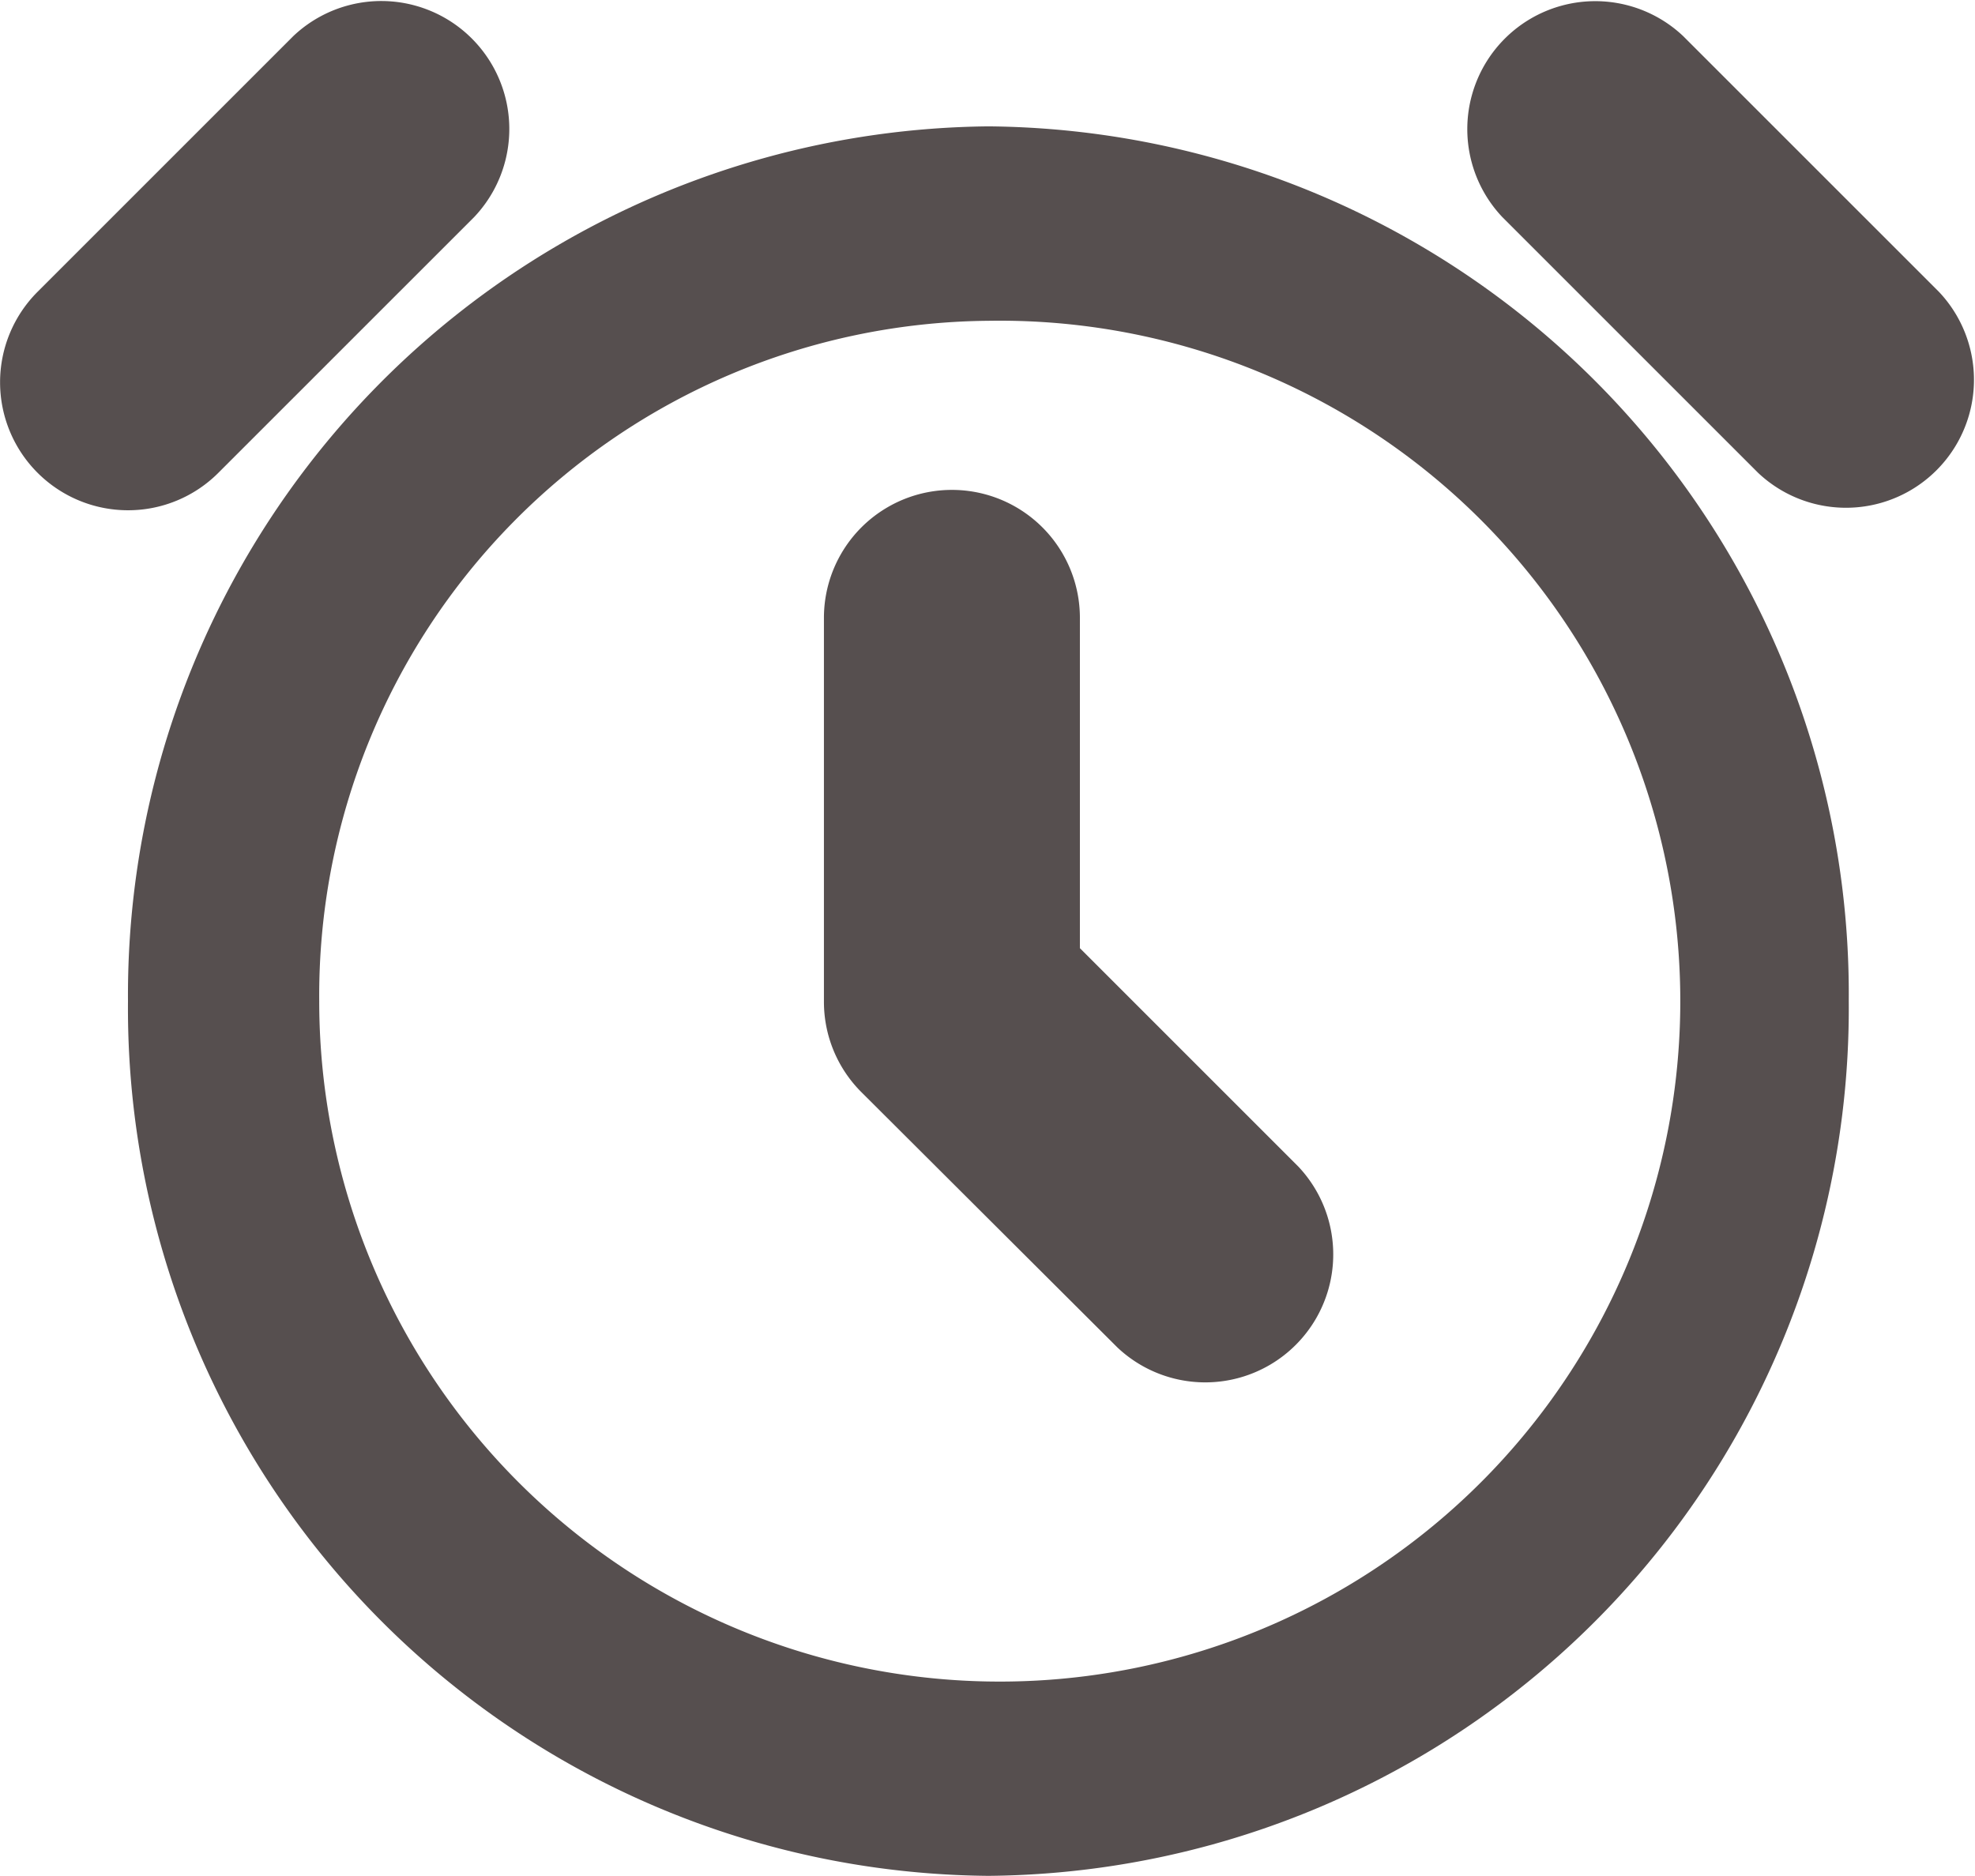
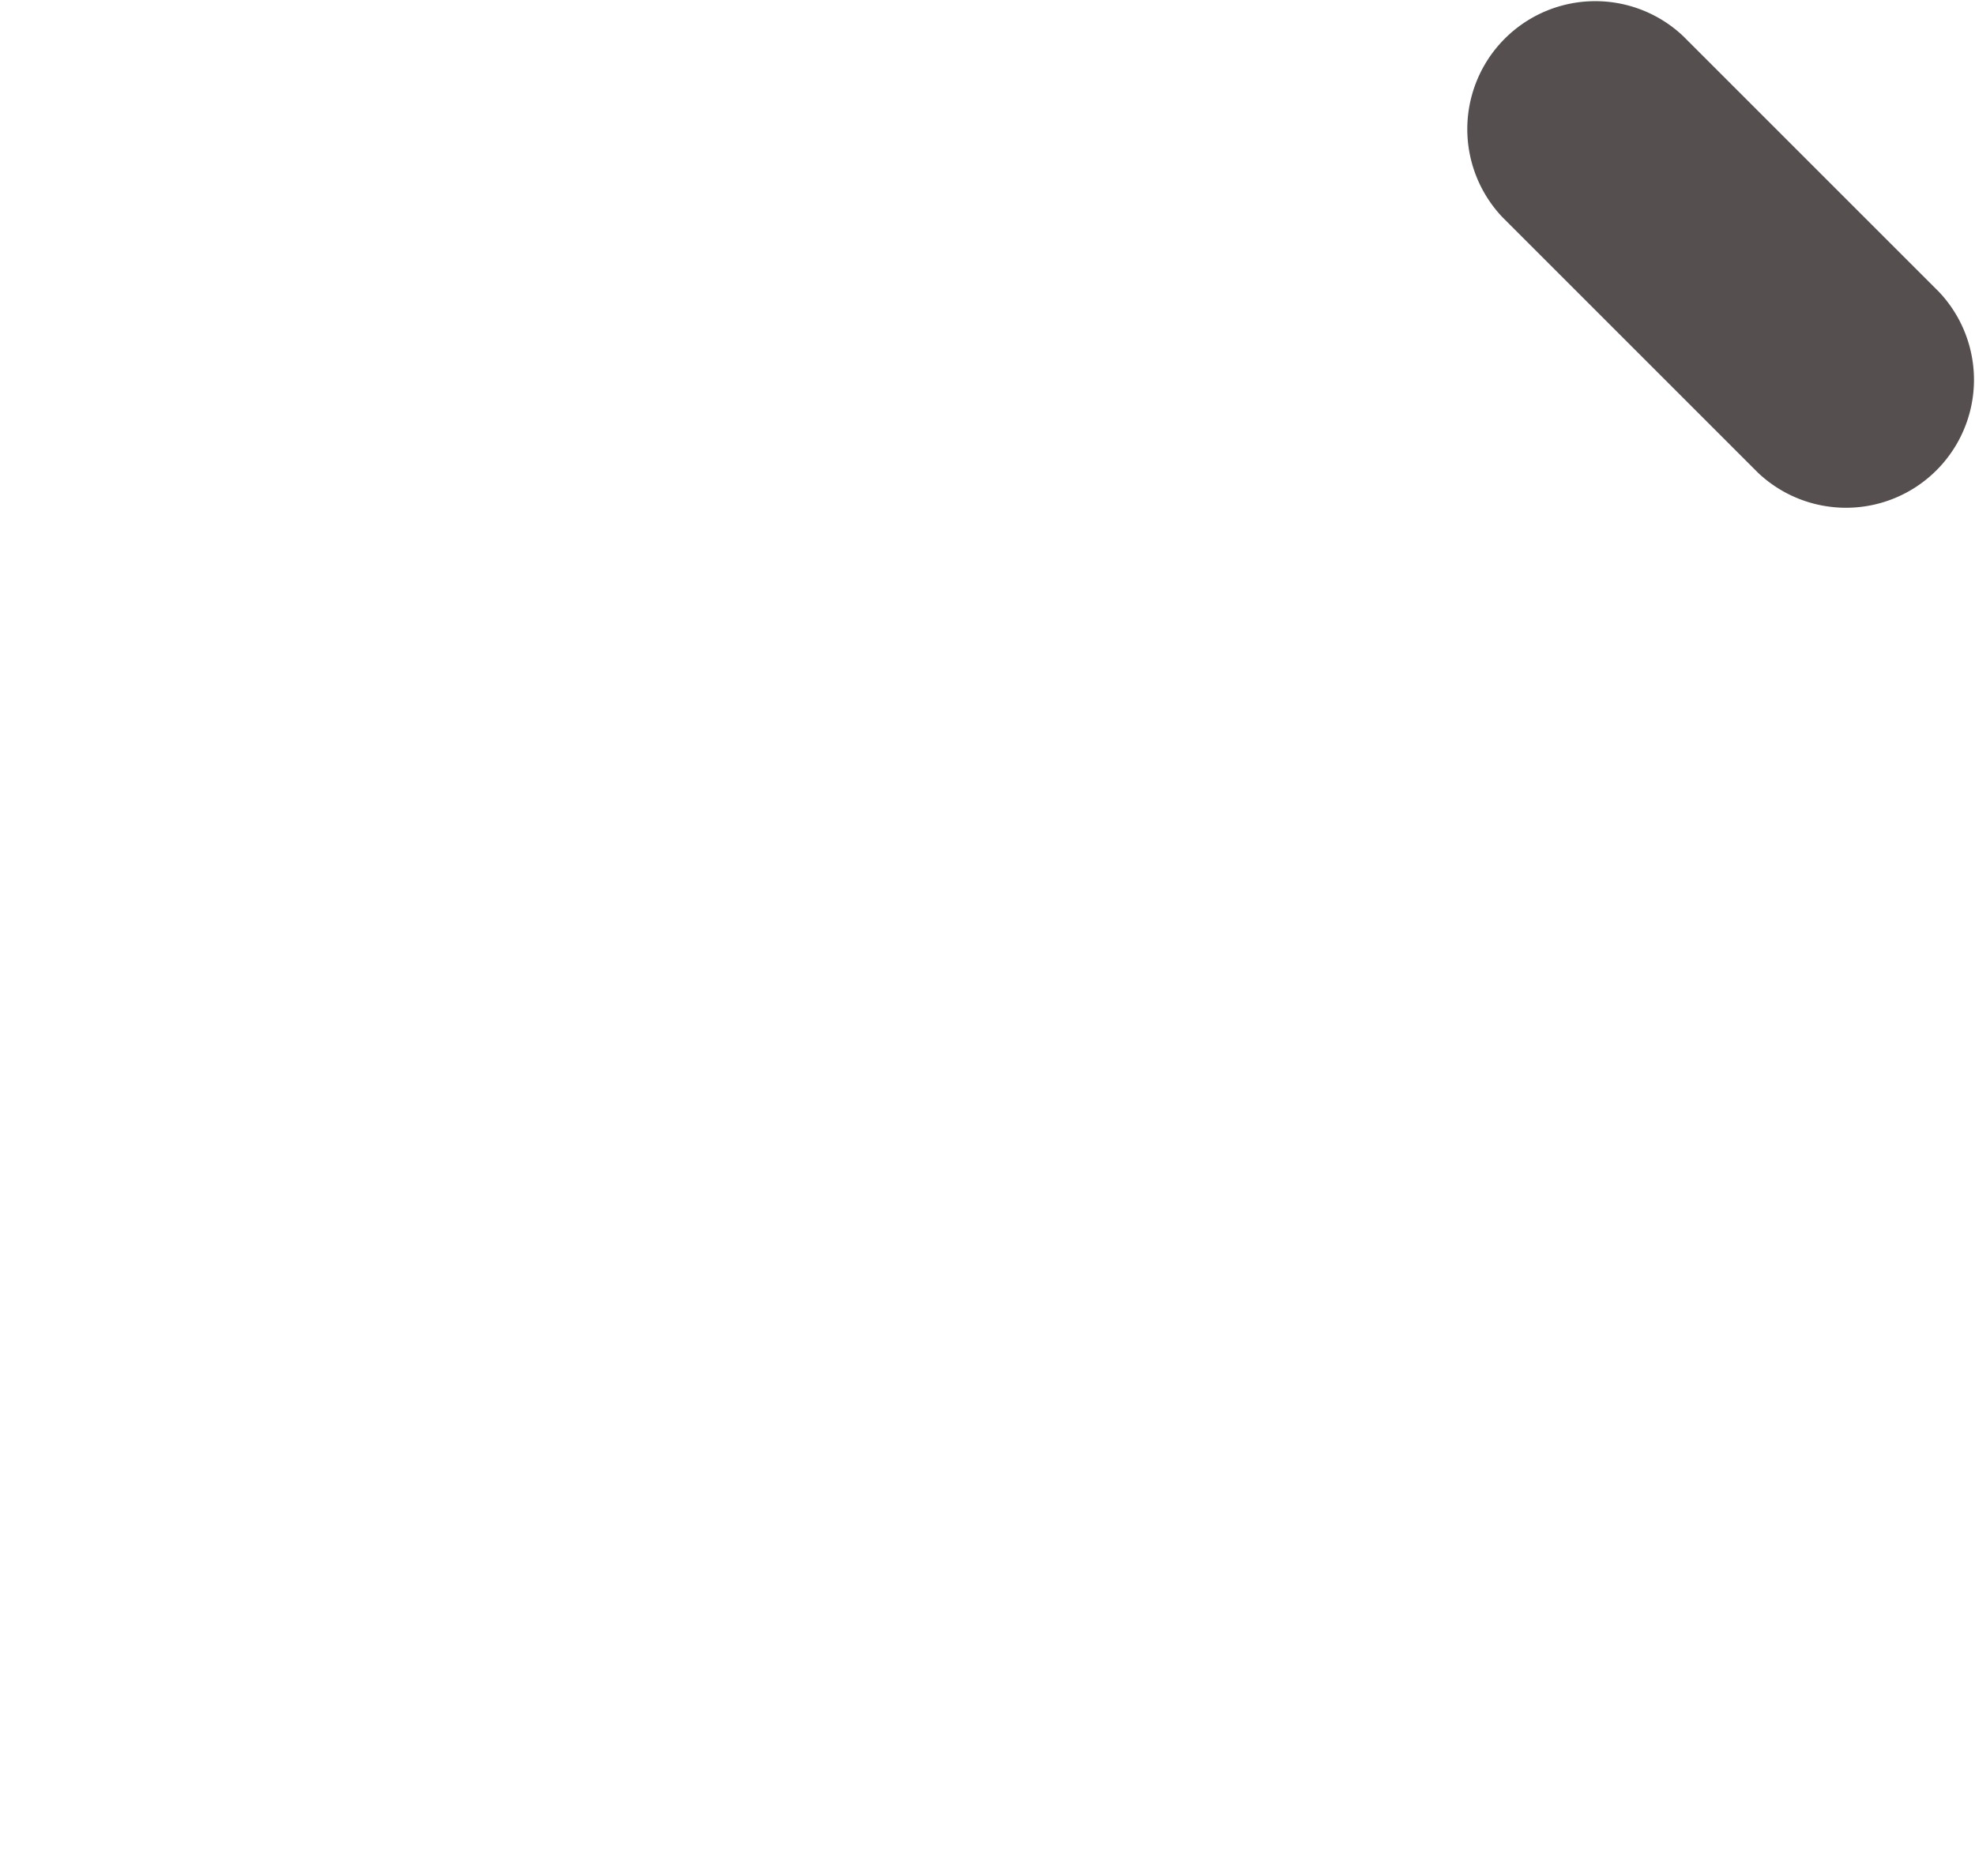
<svg xmlns="http://www.w3.org/2000/svg" width="14.737" height="14" viewBox="0 0 14.737 14">
  <g id="Group_9539" data-name="Group 9539" transform="translate(-2 -2.012)">
-     <path id="Path_16041" data-name="Path 16041" d="M2.955,5.82a.952.952,0,0,0,.675-.28l1.91-1.91A.955.955,0,0,0,4.19,2.28L2.28,4.19a.955.955,0,0,0,.675,1.63Z" transform="translate(0 0)" fill="#564f4f" />
    <path id="Path_16042" data-name="Path 16042" d="M20.19,5.541a.955.955,0,0,0,1.35-1.35l-1.91-1.91a.955.955,0,0,0-1.35,1.35Z" transform="translate(-5.071)" fill="#564f4f" />
-     <path id="Path_16043" data-name="Path 16043" d="M3,9.528a6.474,6.474,0,0,0,6.42,6.528,6.474,6.474,0,0,0,6.42-6.528A6.474,6.474,0,0,0,9.42,3,6.483,6.483,0,0,0,3,9.528ZM9.42,4.451A5.078,5.078,0,1,1,4.427,9.528,5.036,5.036,0,0,1,9.42,4.451Z" transform="translate(-0.045 -0.045)" fill="#564f4f" />
-     <path id="Path_16044" data-name="Path 16044" d="M13.19,14.4a.955.955,0,0,0,1.35-1.35l-1.63-1.63V8.955a.955.955,0,0,0-1.91,0V11.82a.952.952,0,0,0,.28.675Z" transform="translate(-2.852 -2.332)" fill="#564f4f" />
  </g>
</svg>